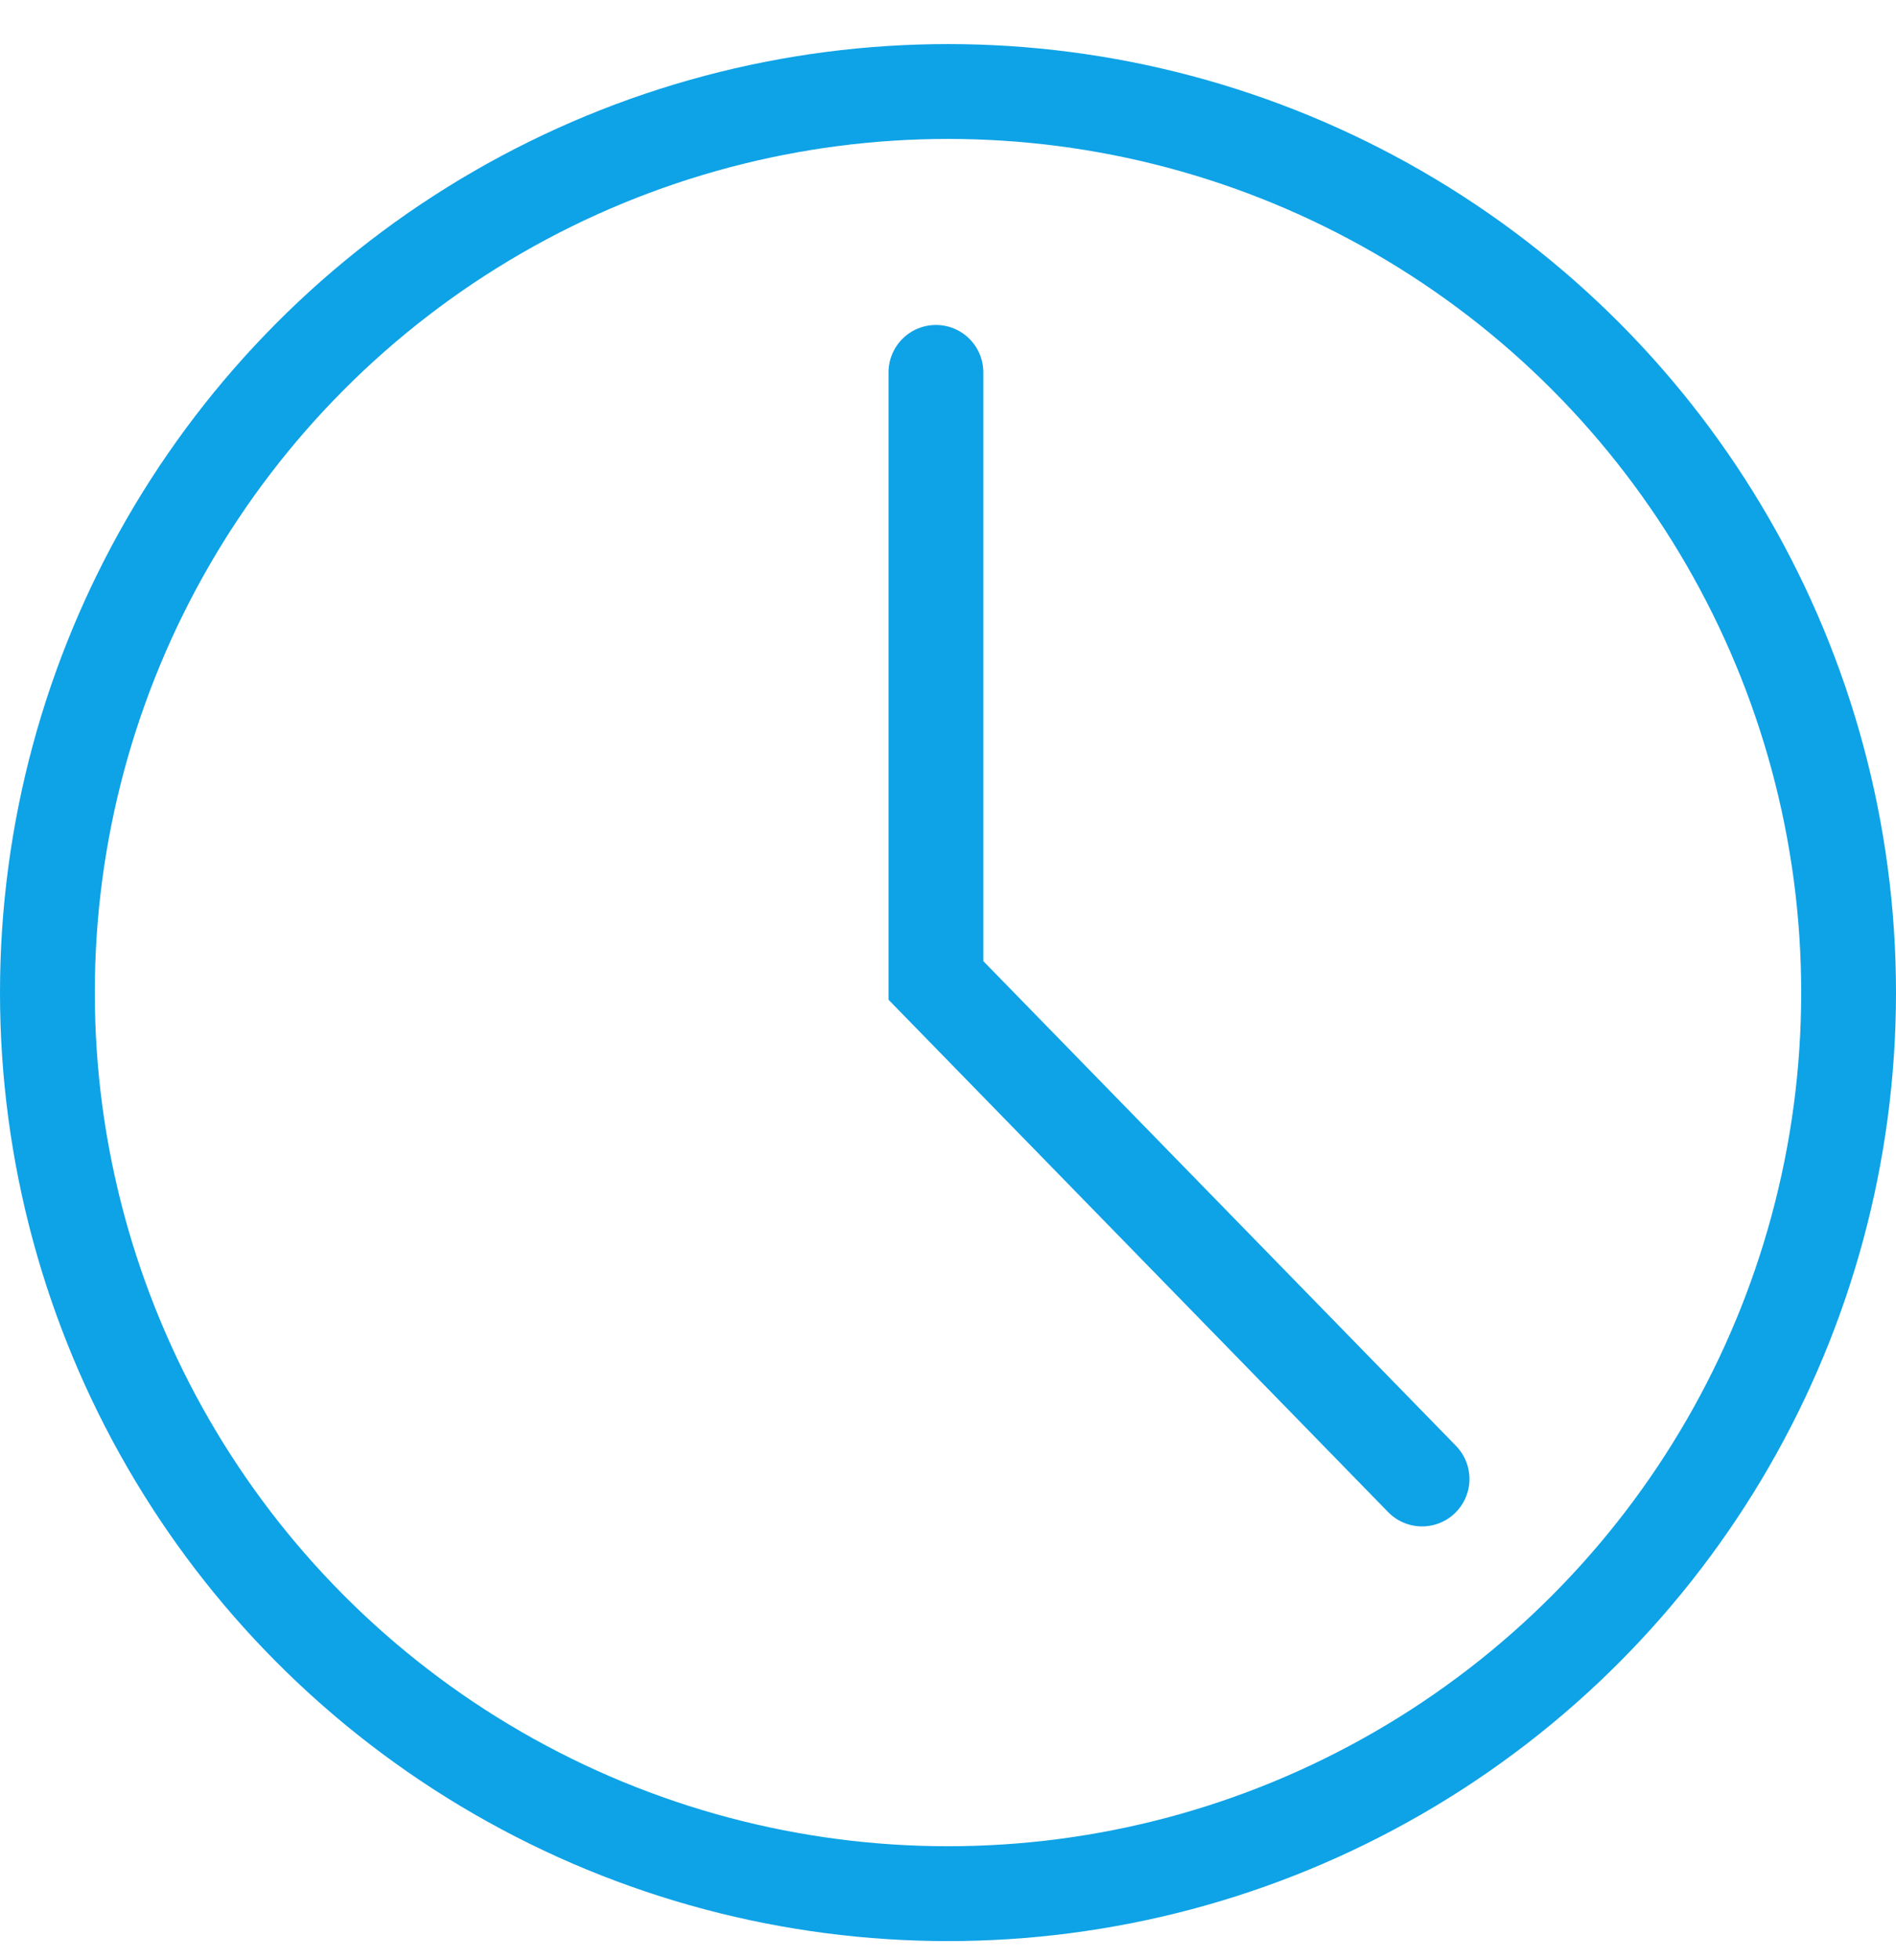
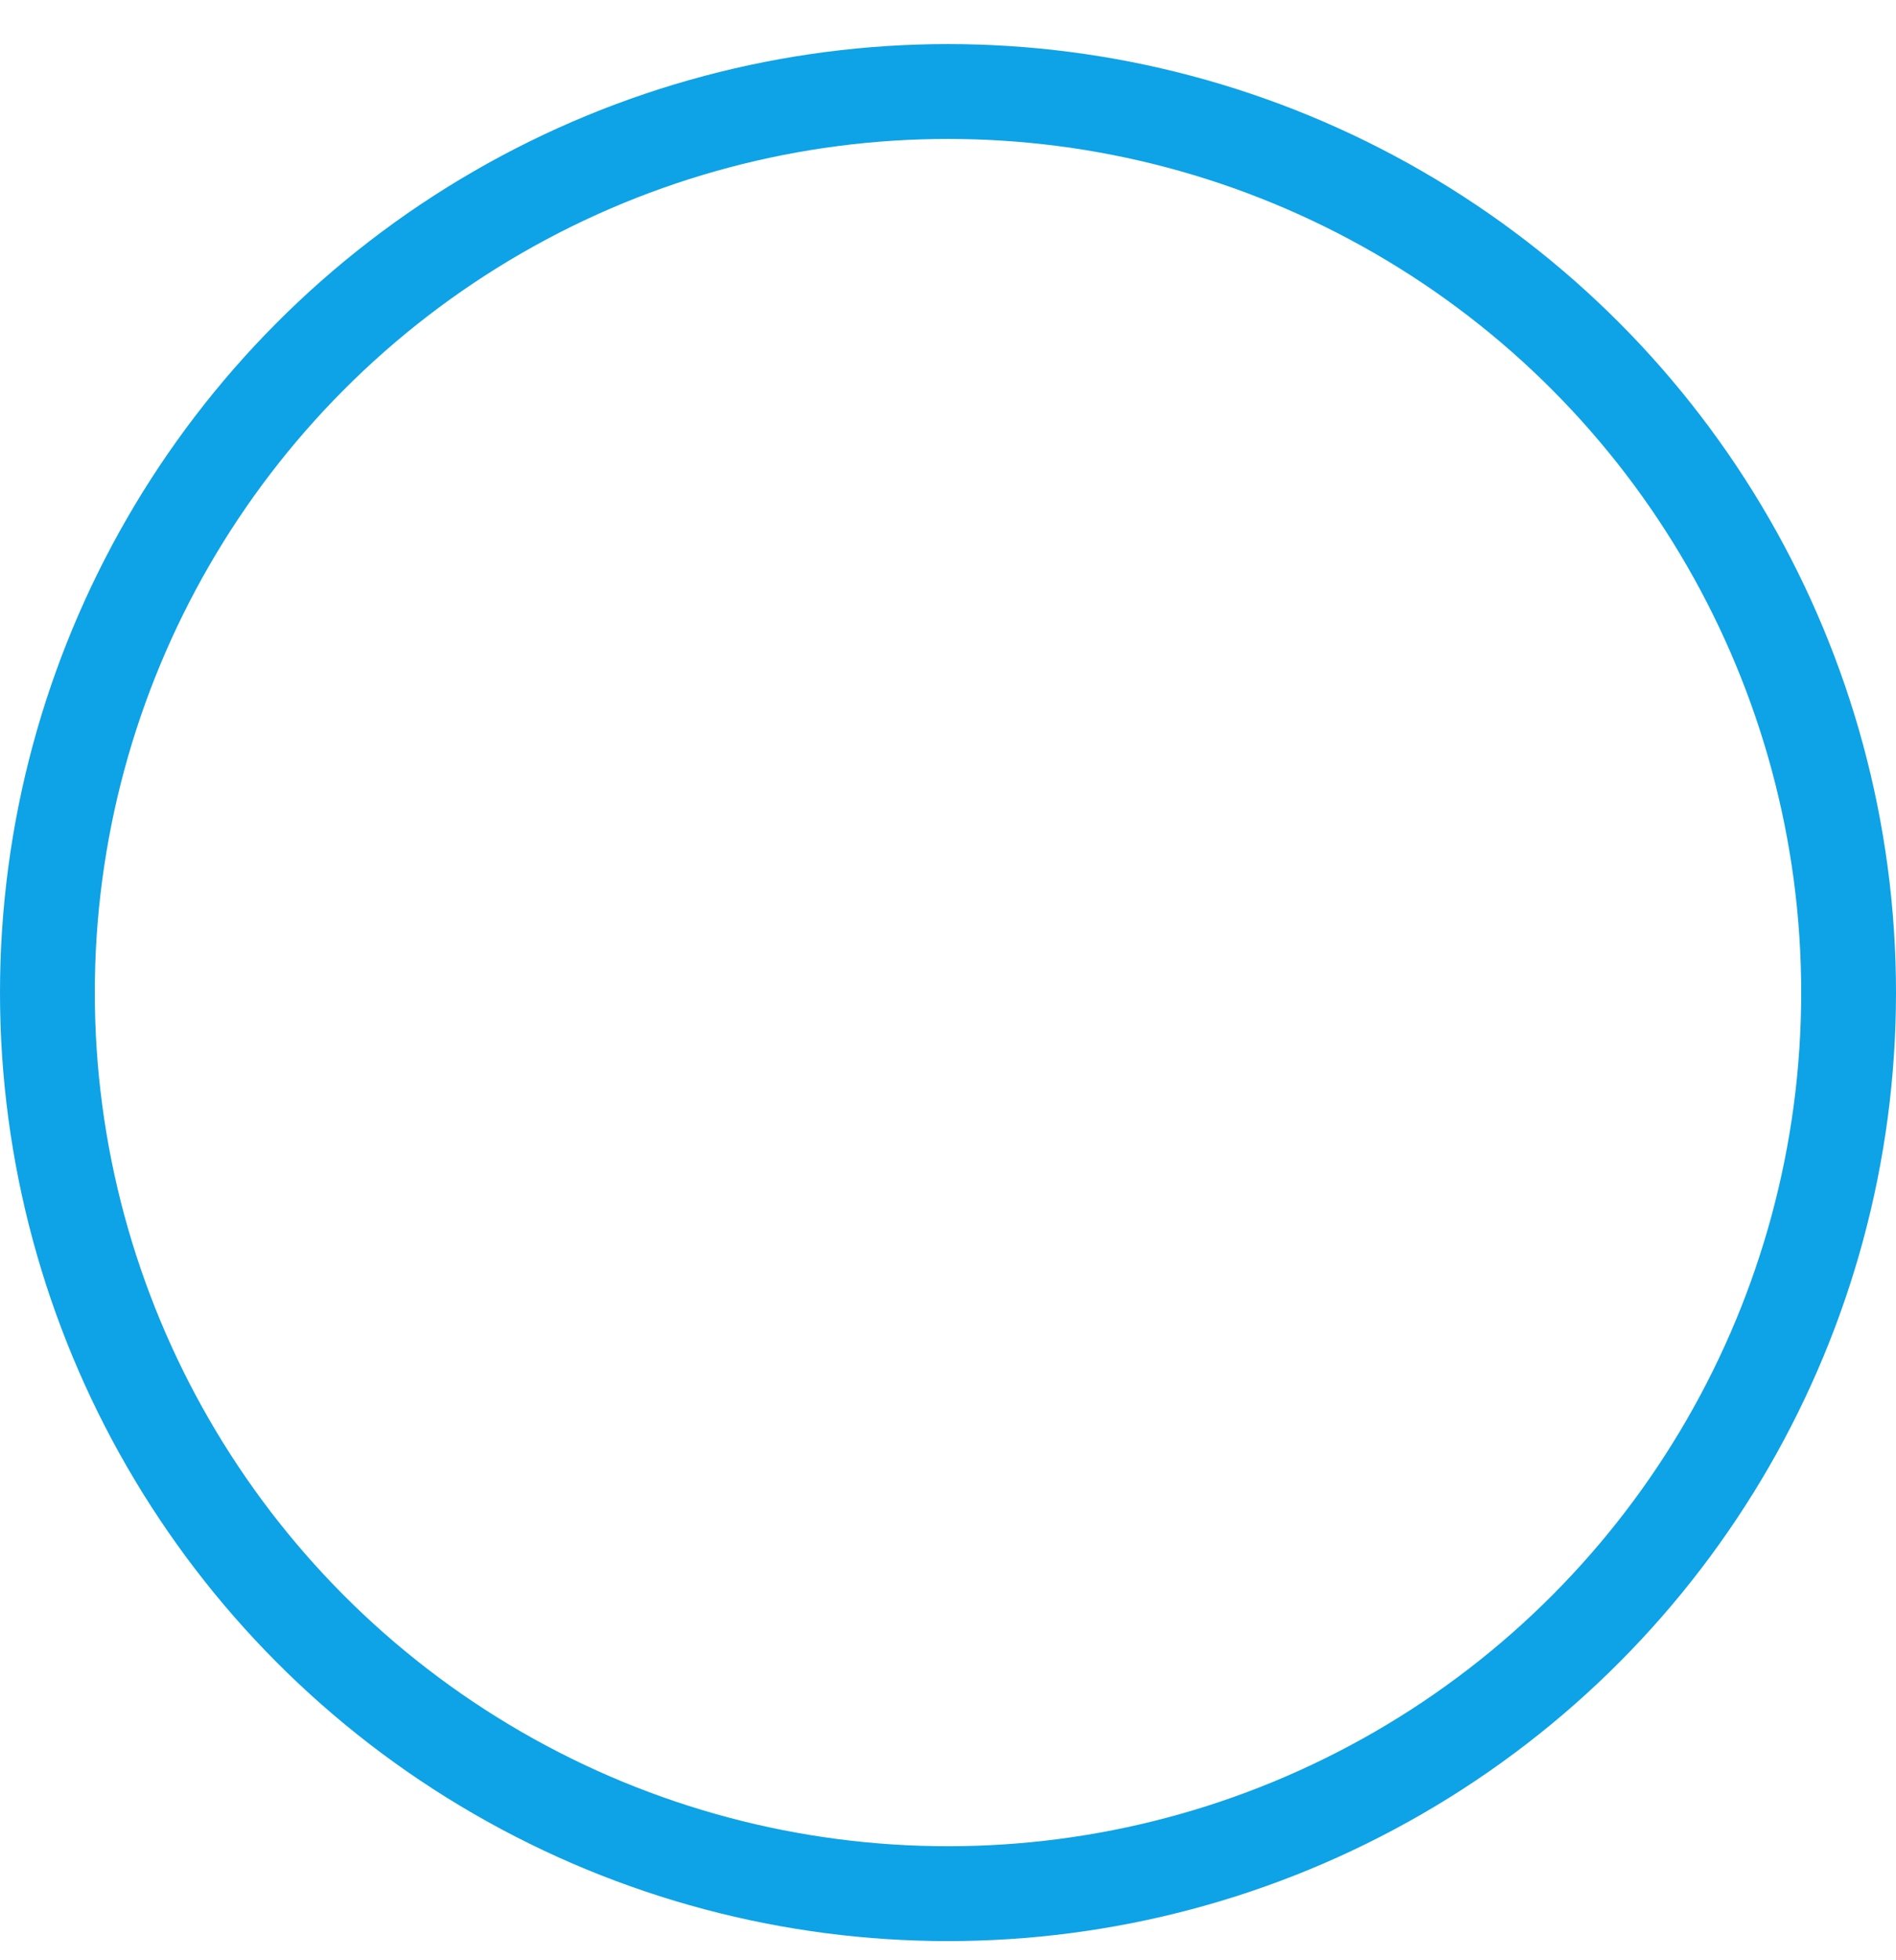
<svg xmlns="http://www.w3.org/2000/svg" width="30" height="31" viewBox="0 0 30 31" fill="none">
  <circle cx="15" cy="15.697" r="14.25" stroke="#0EA2E6" stroke-width="1.5" />
-   <path d="M14.809 5.889V15.505L22.501 23.389" stroke="#0EA2E6" stroke-width="1.5" stroke-linecap="round" />
</svg>